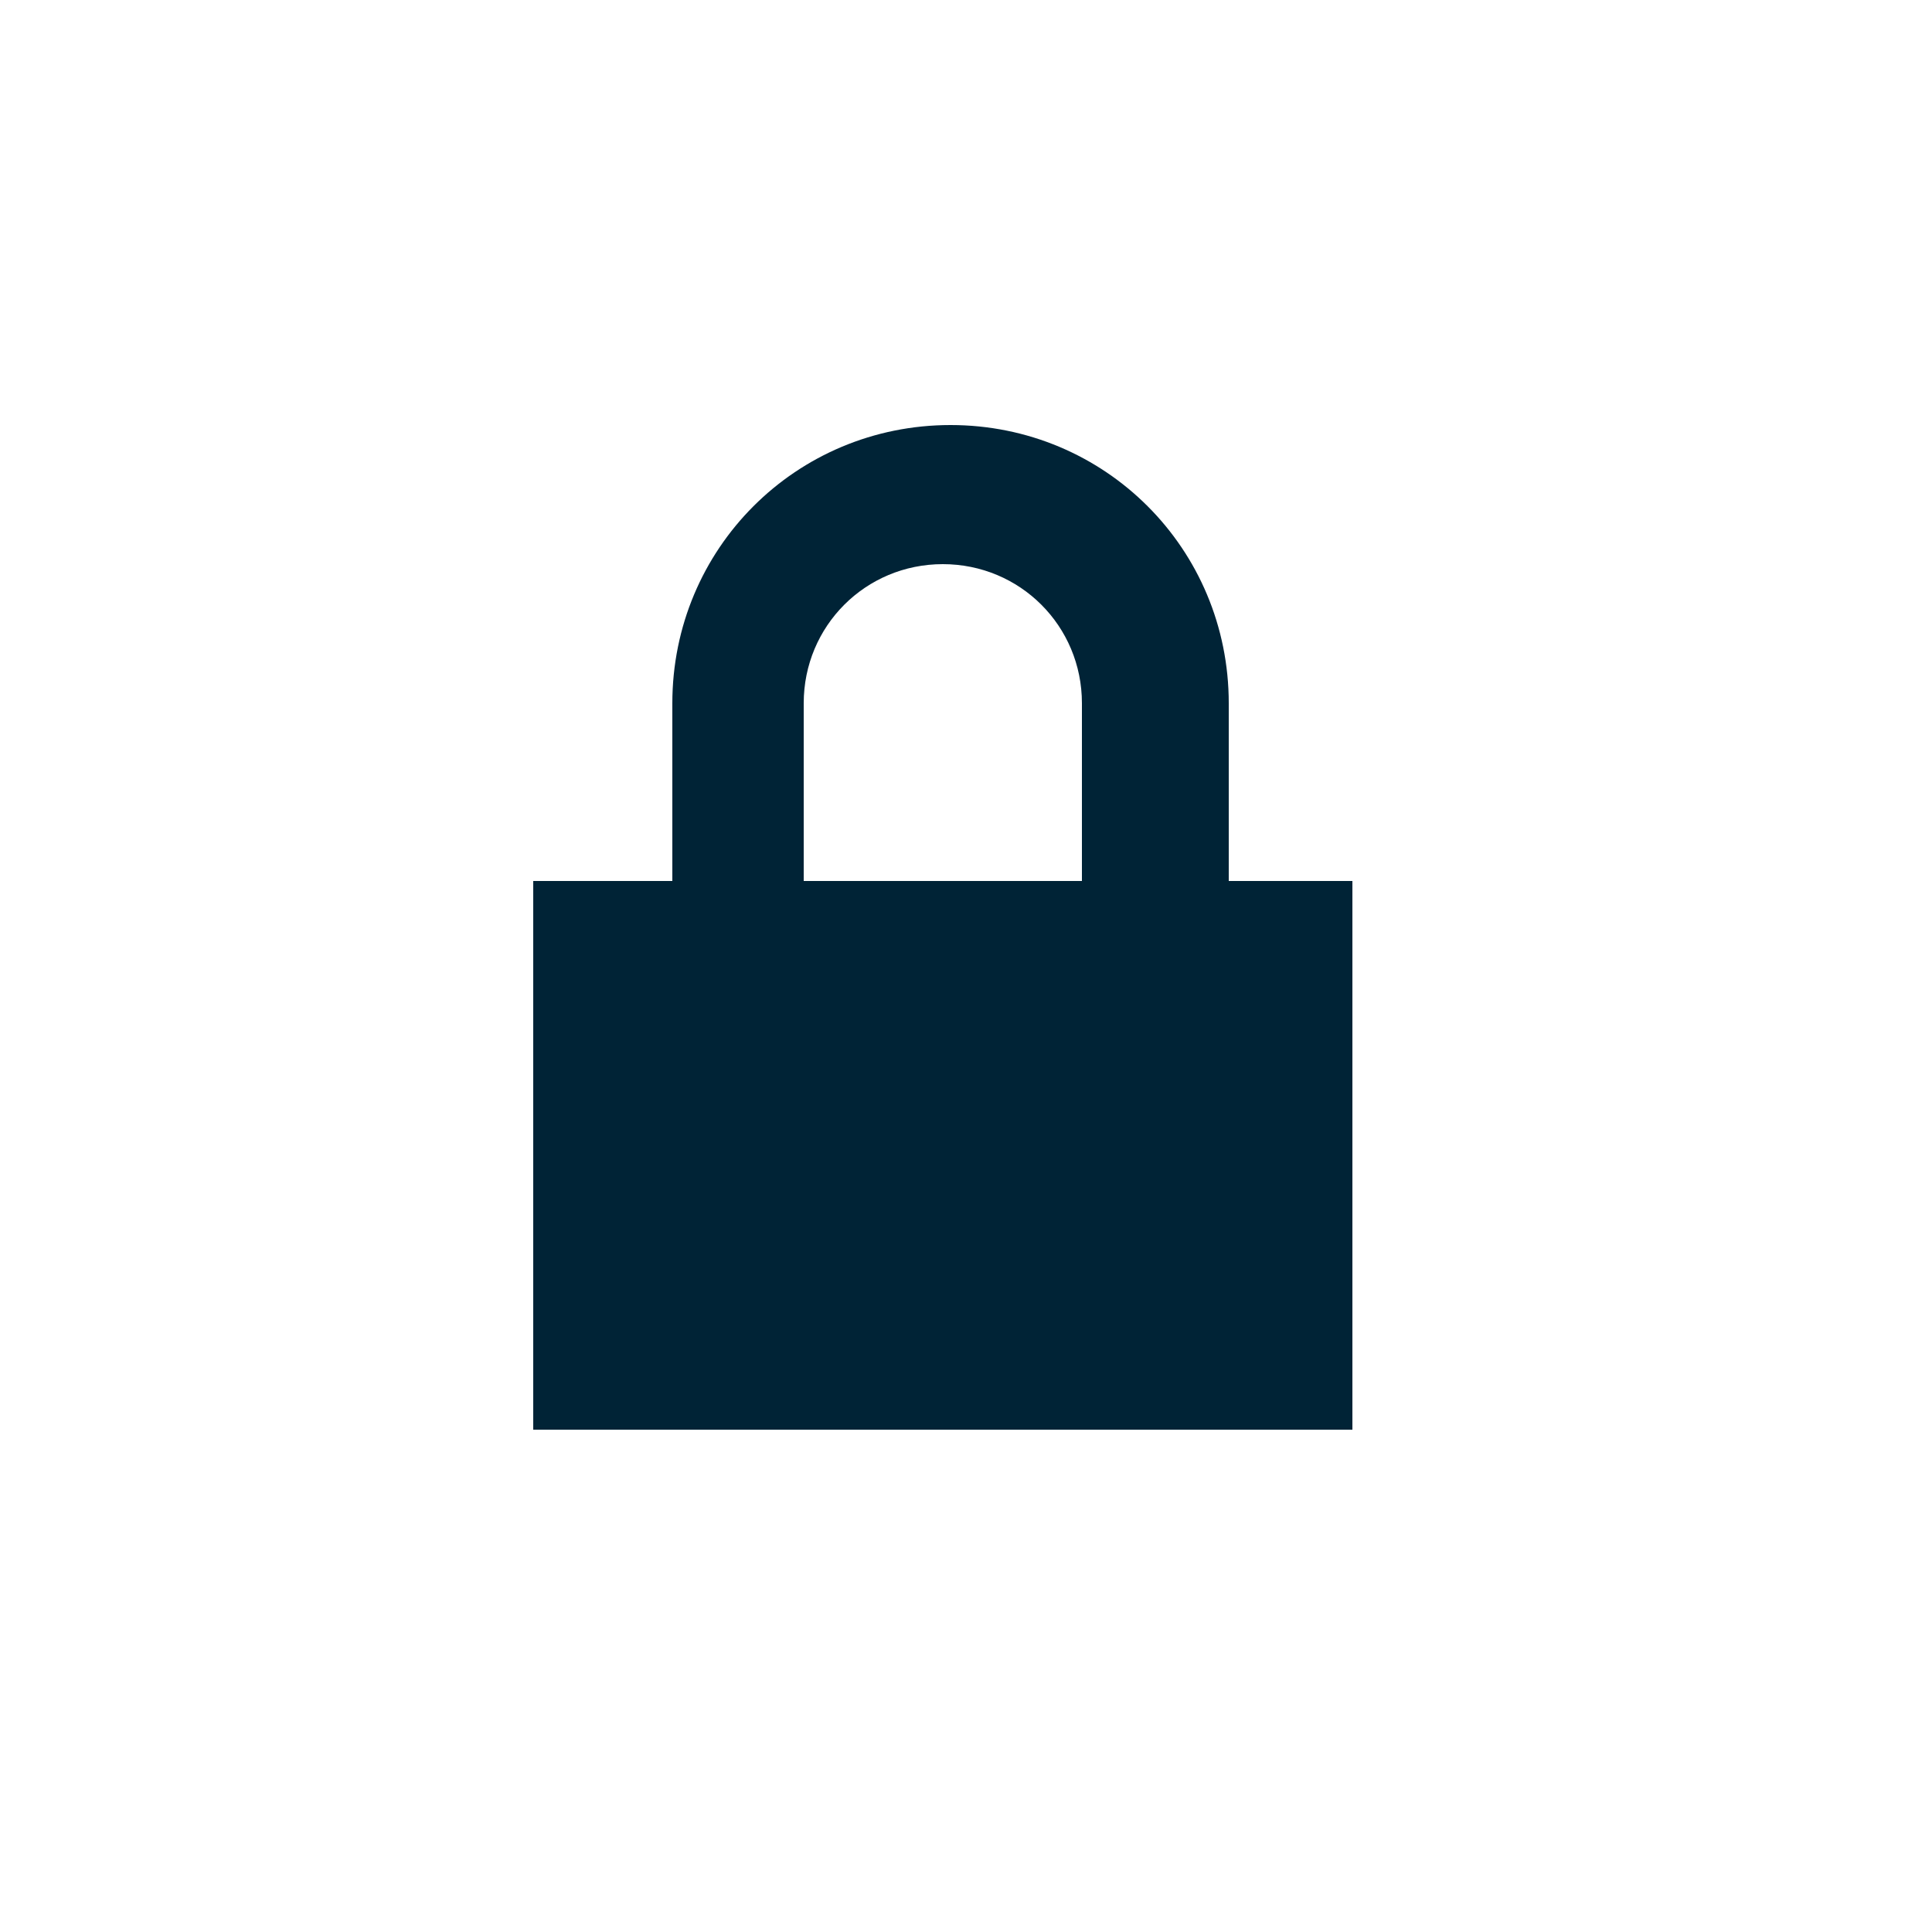
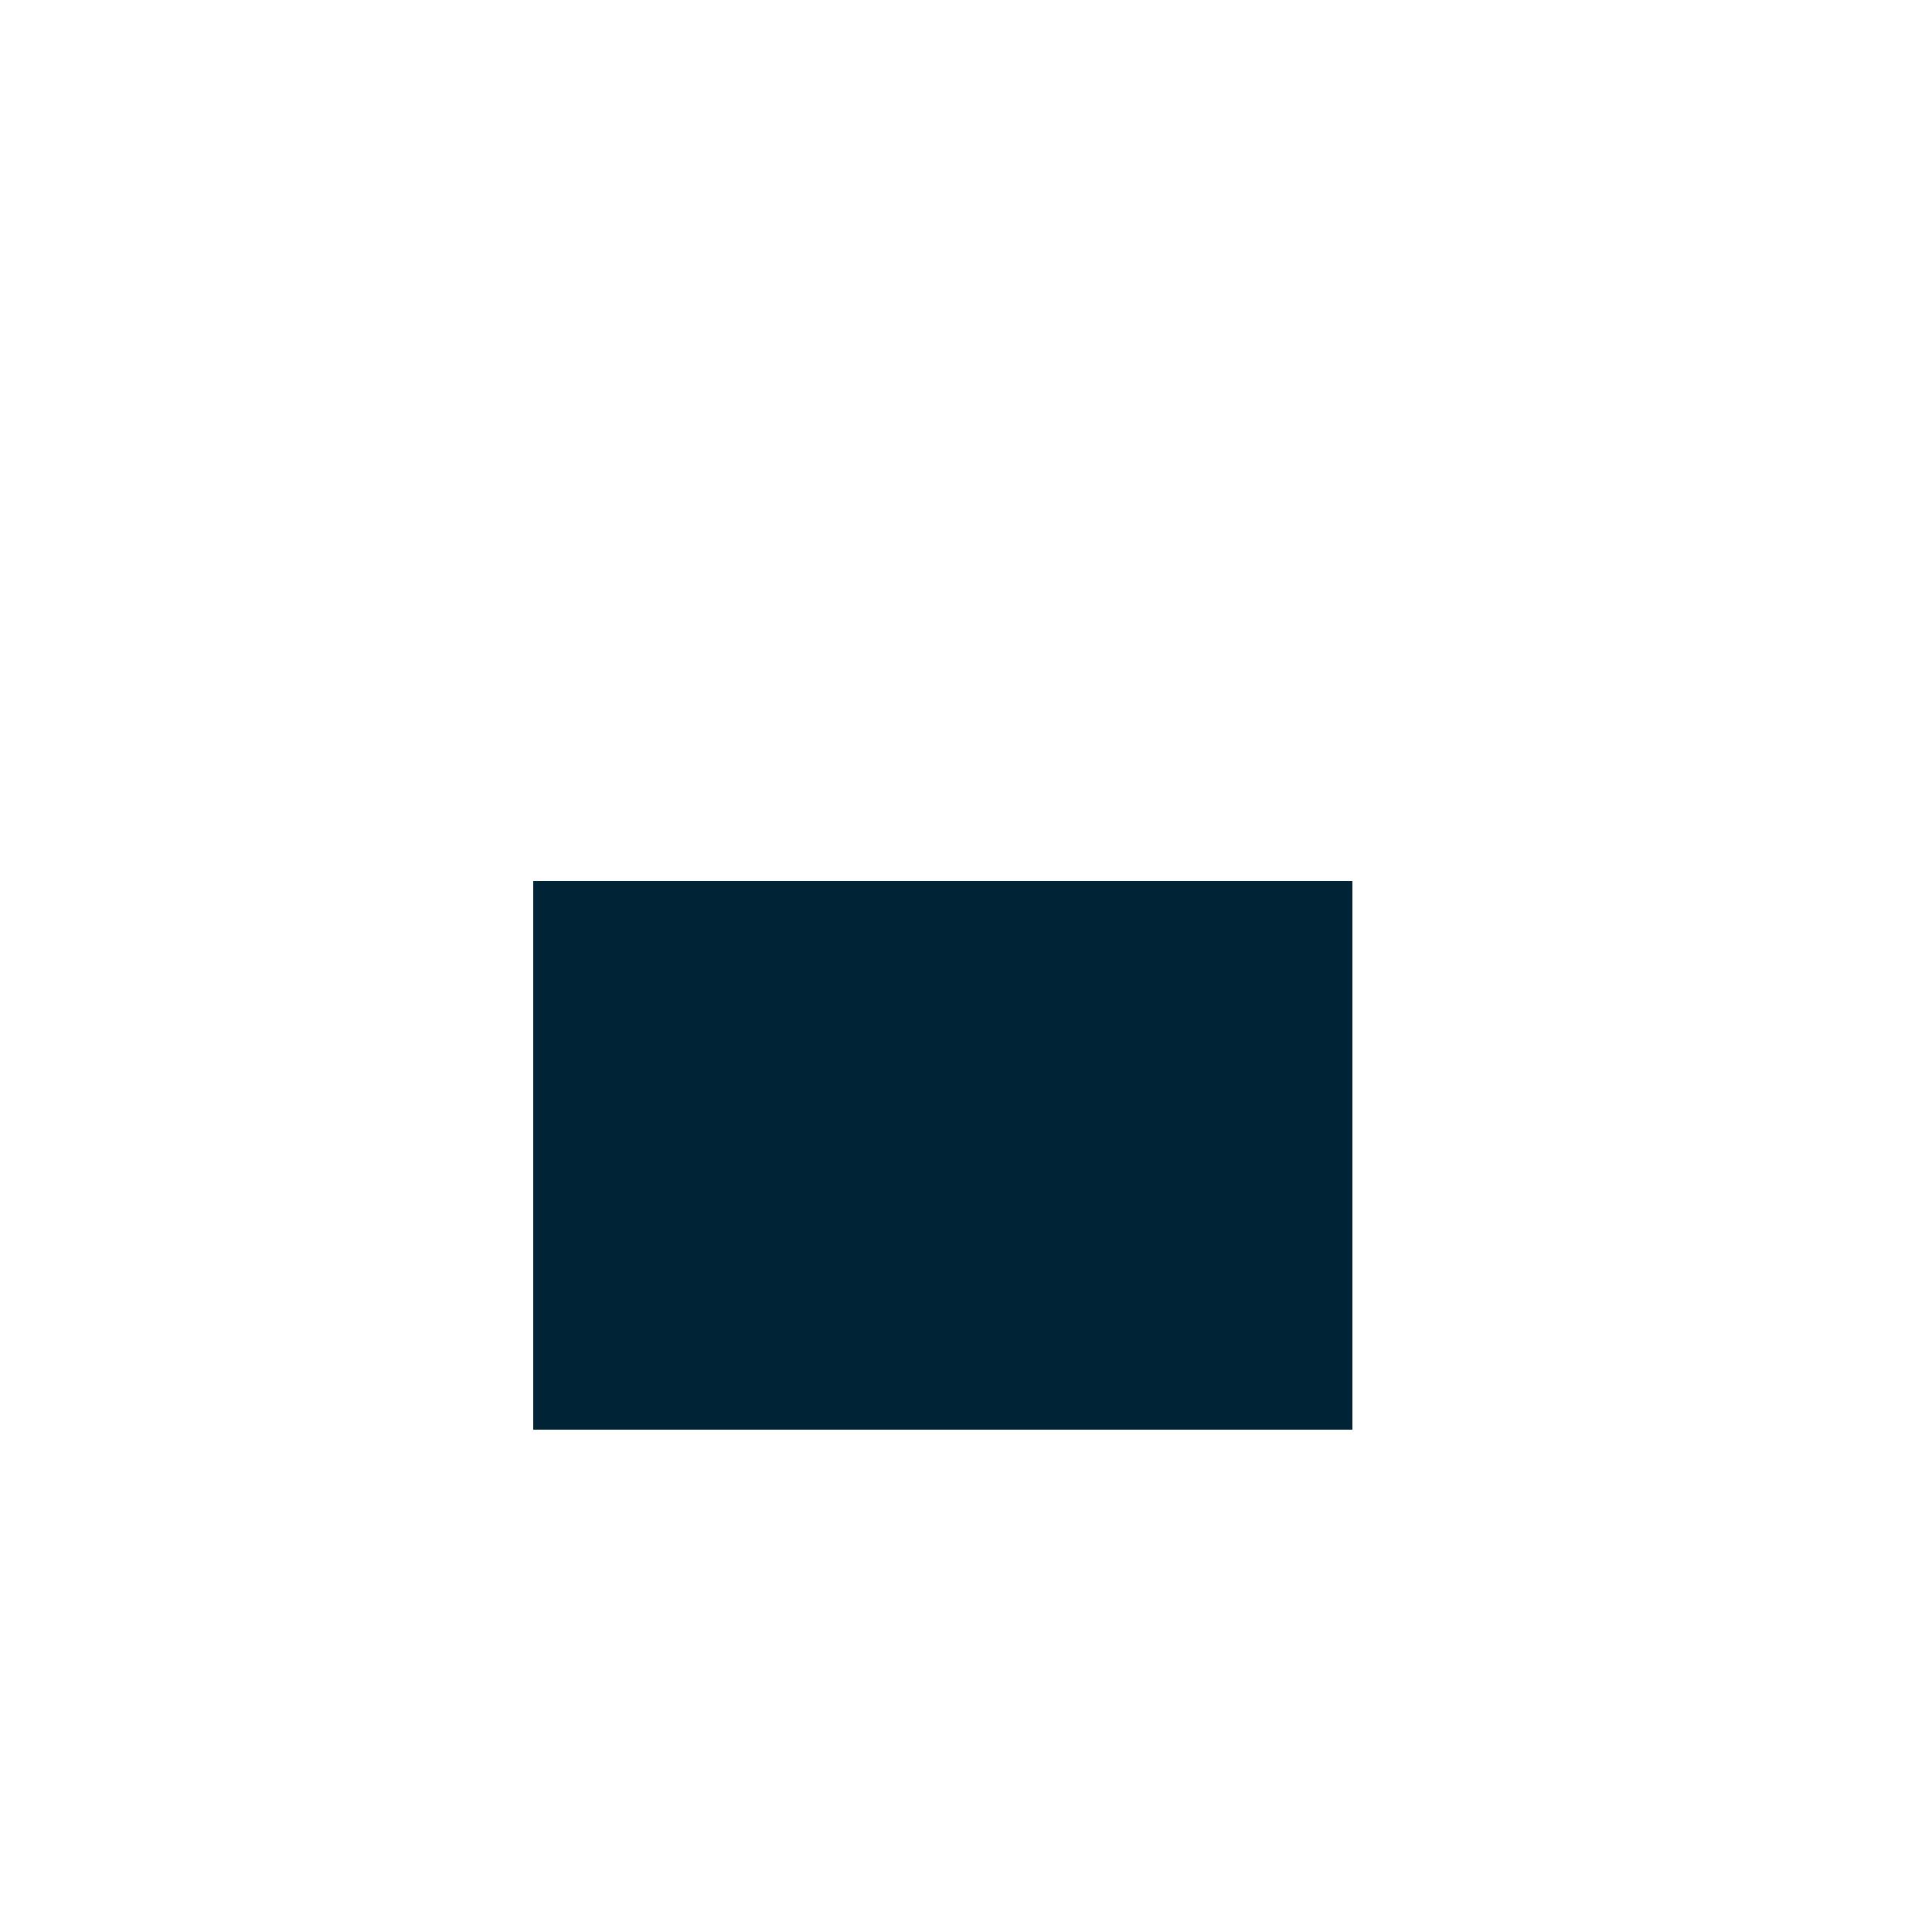
<svg xmlns="http://www.w3.org/2000/svg" version="1.1" id="Layer_1" x="0px" y="0px" viewBox="0 0 25 25" style="enable-background:new 0 0 25 25;" xml:space="preserve">
  <style type="text/css">
	.st0{fill:#002336;}
</style>
  <title>Group</title>
  <desc>Created with Sketch.</desc>
  <g>
-     <path class="st0" d="M15.9,13.3H14V9.1c0-1-0.8-1.8-1.8-1.8c-1,0-1.8,0.8-1.8,1.8v4.2H8.7V9.1c0-2,1.6-3.6,3.6-3.6   c2,0,3.6,1.6,3.6,3.6V13.3z" />
    <rect x="6.9" y="11.4" class="st0" width="10.6" height="7.1" />
  </g>
</svg>